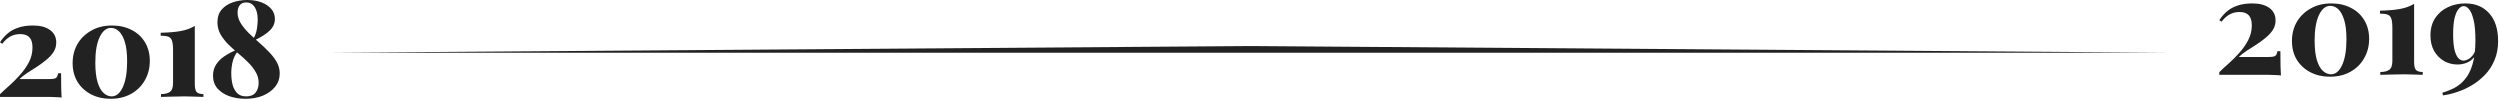
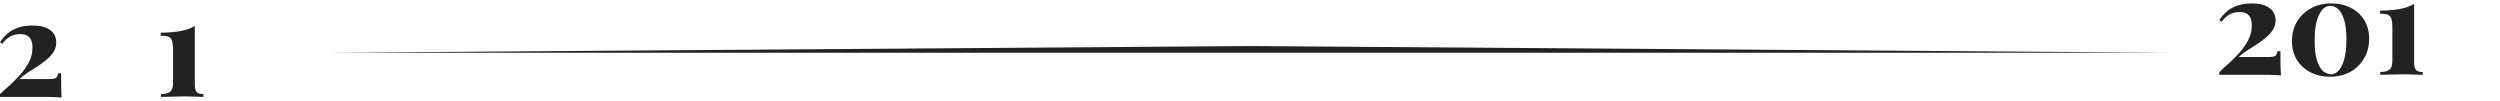
<svg xmlns="http://www.w3.org/2000/svg" width="745" height="30" viewBox="0 0 745 30" fill="none">
-   <path d="M73.638 0C75.291 0 76.731 0.24 77.957 0.72C79.211 1.2 80.184 1.867 80.877 2.72C81.571 3.547 81.918 4.52 81.918 5.64C81.918 7 81.384 8.173 80.317 9.16C79.278 10.147 77.797 11.093 75.877 12L75.558 11.44C75.877 10.933 76.131 10.347 76.317 9.68C76.504 9.013 76.624 8.347 76.677 7.68C76.757 6.987 76.797 6.4 76.797 5.92C76.797 4.267 76.491 2.987 75.877 2.08C75.264 1.173 74.424 0.72 73.358 0.72C72.531 0.72 71.891 1 71.438 1.56C71.011 2.12 70.797 2.84 70.797 3.72C70.797 4.813 71.104 5.867 71.718 6.88C72.331 7.867 73.104 8.827 74.037 9.76C74.998 10.693 76.011 11.627 77.078 12.56C78.144 13.467 79.144 14.413 80.078 15.4C81.037 16.36 81.824 17.373 82.438 18.44C83.051 19.507 83.358 20.667 83.358 21.92C83.358 23.387 82.918 24.68 82.037 25.8C81.157 26.92 79.944 27.813 78.397 28.48C76.877 29.12 75.131 29.44 73.157 29.44C71.451 29.44 69.851 29.187 68.358 28.68C66.891 28.147 65.704 27.373 64.797 26.36C63.917 25.32 63.477 24.053 63.477 22.56C63.477 21.307 63.784 20.2 64.397 19.24C65.011 18.28 65.838 17.453 66.877 16.76C67.944 16.04 69.131 15.413 70.438 14.88L70.757 15.44C70.064 16.293 69.584 17.293 69.317 18.44C69.051 19.56 68.918 20.68 68.918 21.8C68.918 23.053 69.051 24.213 69.317 25.28C69.611 26.32 70.078 27.16 70.718 27.8C71.358 28.413 72.237 28.72 73.358 28.72C74.611 28.72 75.544 28.347 76.157 27.6C76.771 26.827 77.078 25.867 77.078 24.72C77.078 23.493 76.771 22.387 76.157 21.4C75.571 20.387 74.811 19.427 73.877 18.52C72.971 17.613 71.984 16.72 70.918 15.84C69.877 14.96 68.891 14.067 67.957 13.16C67.051 12.227 66.291 11.227 65.677 10.16C65.091 9.093 64.797 7.907 64.797 6.6C64.797 5.08 65.211 3.84 66.037 2.88C66.891 1.893 67.984 1.173 69.317 0.72C70.677 0.24 72.118 0 73.638 0Z" fill="#222222" />
  <path d="M58.05 7.72V25.08C58.05 26.227 58.236 27.014 58.61 27.44C59.01 27.84 59.676 28.04 60.61 28.04V28.88C60.076 28.854 59.29 28.827 58.25 28.8C57.236 28.747 56.183 28.72 55.09 28.72C53.676 28.72 52.316 28.747 51.01 28.8C49.703 28.827 48.69 28.854 47.97 28.88V28.04C49.116 28.04 49.996 27.827 50.61 27.4C51.25 26.947 51.57 26.067 51.57 24.76V14.96C51.57 13.68 51.463 12.733 51.25 12.12C51.036 11.507 50.663 11.107 50.13 10.92C49.596 10.733 48.85 10.64 47.89 10.64V9.76C50.316 9.707 52.316 9.534 53.89 9.24C55.463 8.947 56.85 8.44 58.05 7.72Z" fill="#222222" />
-   <path d="M33.364 7.6C35.577 7.6 37.524 8.04 39.204 8.92C40.91 9.773 42.244 11 43.204 12.6C44.164 14.173 44.644 16.027 44.644 18.16C44.644 20.293 44.15 22.213 43.164 23.92C42.204 25.627 40.844 26.973 39.084 27.96C37.324 28.947 35.27 29.44 32.924 29.44C30.79 29.44 28.87 29 27.164 28.12C25.457 27.24 24.11 26.013 23.124 24.44C22.137 22.84 21.644 20.96 21.644 18.8C21.644 16.693 22.124 14.8 23.084 13.12C24.07 11.44 25.444 10.107 27.204 9.12C28.964 8.107 31.017 7.6 33.364 7.6ZM33.044 8.32C31.684 8.32 30.564 9.24 29.684 11.08C28.83 12.893 28.404 15.427 28.404 18.68C28.404 21.08 28.63 23.027 29.084 24.52C29.537 25.987 30.137 27.053 30.884 27.72C31.63 28.387 32.43 28.72 33.284 28.72C34.644 28.72 35.75 27.8 36.604 25.96C37.457 24.093 37.884 21.533 37.884 18.28C37.884 15.88 37.657 13.96 37.204 12.52C36.75 11.053 36.164 9.987 35.444 9.32C34.724 8.653 33.924 8.32 33.044 8.32Z" fill="#222222" />
  <path d="M9.84 7.6C11.973 7.6 13.653 8.04 14.88 8.92C16.133 9.8 16.76 11.053 16.76 12.68C16.76 13.72 16.493 14.653 15.96 15.48C15.427 16.307 14.72 17.08 13.84 17.8C12.987 18.52 12.067 19.2 11.08 19.84C10.093 20.453 9.133 21.067 8.2 21.68C7.267 22.293 6.467 22.92 5.8 23.56H14.64C15.733 23.56 16.427 23.44 16.72 23.2C17.013 22.933 17.213 22.48 17.32 21.84H18.2C18.2 23.733 18.213 25.213 18.24 26.28C18.267 27.347 18.307 28.28 18.36 29.08C18.12 29.027 17.68 28.987 17.04 28.96C16.4 28.933 15.667 28.907 14.84 28.88C14.013 28.88 13.2 28.88 12.4 28.88H0V28.08C0.747 27.333 1.653 26.493 2.72 25.56C3.813 24.6 4.88 23.533 5.92 22.36C6.987 21.187 7.88 19.92 8.6 18.56C9.32 17.2 9.68 15.733 9.68 14.16C9.68 12.773 9.373 11.76 8.76 11.12C8.147 10.48 7.24 10.16 6.04 10.16C4.893 10.16 3.88 10.413 3 10.92C2.147 11.4 1.373 12.107 0.68 13.04L0 12.6C0.587 11.667 1.307 10.827 2.16 10.08C3.013 9.307 4.067 8.707 5.32 8.28C6.573 7.827 8.08 7.6 9.84 7.6Z" fill="#222222" />
  <path d="M647.357 15.72H97.357L372.857 13.72L647.357 15.72Z" fill="#222222" />
-   <path d="M734.635 1.02C737.675 1.02 740.062 2.007 741.795 3.98C743.555 5.927 744.435 8.687 744.435 12.26C744.435 14.367 744.075 16.26 743.355 17.94C742.662 19.62 741.715 21.073 740.515 22.3C739.342 23.527 738.035 24.567 736.595 25.42C735.155 26.273 733.688 26.94 732.195 27.42C730.702 27.927 729.302 28.26 727.995 28.42L727.835 27.62C729.035 27.273 730.208 26.807 731.355 26.22C732.528 25.633 733.582 24.78 734.515 23.66C735.475 22.567 736.235 21.087 736.795 19.22C737.382 17.327 737.675 14.9 737.675 11.94C737.675 9.38 737.488 7.367 737.115 5.9C736.768 4.433 736.328 3.393 735.795 2.78C735.288 2.14 734.755 1.82 734.195 1.82C733.662 1.82 733.155 2.1 732.675 2.66C732.195 3.22 731.795 4.113 731.475 5.34C731.182 6.567 731.035 8.193 731.035 10.22C731.035 12.113 731.168 13.647 731.435 14.82C731.728 15.967 732.102 16.793 732.555 17.3C733.035 17.807 733.555 18.06 734.115 18.06C734.542 18.06 735.008 17.927 735.515 17.66C736.022 17.393 736.502 16.967 736.955 16.38C737.408 15.767 737.728 14.967 737.915 13.98L738.275 14.26C738.142 15.46 737.768 16.433 737.155 17.18C736.568 17.9 735.848 18.42 734.995 18.74C734.142 19.06 733.248 19.22 732.315 19.22C730.875 19.22 729.542 18.873 728.315 18.18C727.088 17.46 726.102 16.46 725.355 15.18C724.635 13.873 724.275 12.34 724.275 10.58C724.275 8.5 724.755 6.753 725.715 5.34C726.675 3.927 727.928 2.86 729.475 2.14C731.048 1.393 732.768 1.02 734.635 1.02Z" fill="#222222" />
  <path d="M719.407 1.14V18.5C719.407 19.647 719.594 20.433 719.967 20.86C720.367 21.26 721.034 21.46 721.967 21.46V22.3C721.434 22.273 720.647 22.247 719.607 22.22C718.594 22.167 717.54 22.14 716.447 22.14C715.034 22.14 713.674 22.167 712.367 22.22C711.06 22.247 710.047 22.273 709.327 22.3V21.46C710.474 21.46 711.354 21.247 711.967 20.82C712.607 20.367 712.927 19.487 712.927 18.18V8.38C712.927 7.1 712.82 6.153 712.607 5.54C712.394 4.927 712.02 4.527 711.487 4.34C710.954 4.153 710.207 4.06 709.247 4.06V3.18C711.674 3.127 713.674 2.953 715.247 2.66C716.82 2.367 718.207 1.86 719.407 1.14Z" fill="#222222" />
  <path d="M694.721 1.02C696.934 1.02 698.881 1.46 700.561 2.34C702.268 3.193 703.601 4.42 704.561 6.02C705.521 7.593 706.001 9.447 706.001 11.58C706.001 13.713 705.508 15.633 704.521 17.34C703.561 19.047 702.201 20.393 700.441 21.38C698.681 22.367 696.628 22.86 694.281 22.86C692.148 22.86 690.228 22.42 688.521 21.54C686.814 20.66 685.468 19.433 684.481 17.86C683.494 16.26 683.001 14.38 683.001 12.22C683.001 10.113 683.481 8.22 684.441 6.54C685.428 4.86 686.801 3.527 688.561 2.54C690.321 1.527 692.374 1.02 694.721 1.02ZM694.401 1.74C693.041 1.74 691.921 2.66 691.041 4.5C690.188 6.313 689.761 8.847 689.761 12.1C689.761 14.5 689.988 16.447 690.441 17.94C690.894 19.407 691.494 20.473 692.241 21.14C692.988 21.807 693.788 22.14 694.641 22.14C696.001 22.14 697.108 21.22 697.961 19.38C698.814 17.513 699.241 14.953 699.241 11.7C699.241 9.3 699.014 7.38 698.561 5.94C698.108 4.473 697.521 3.407 696.801 2.74C696.081 2.073 695.281 1.74 694.401 1.74Z" fill="#222222" />
  <path d="M671.197 1.02C673.331 1.02 675.011 1.46 676.237 2.34C677.491 3.22 678.117 4.473 678.117 6.1C678.117 7.14 677.851 8.073 677.317 8.9C676.784 9.727 676.077 10.5 675.197 11.22C674.344 11.94 673.424 12.62 672.437 13.26C671.451 13.873 670.491 14.487 669.557 15.1C668.624 15.713 667.824 16.34 667.157 16.98H675.997C677.091 16.98 677.784 16.86 678.077 16.62C678.371 16.353 678.571 15.9 678.677 15.26H679.557C679.557 17.153 679.571 18.633 679.597 19.7C679.624 20.767 679.664 21.7 679.717 22.5C679.477 22.447 679.037 22.407 678.397 22.38C677.757 22.353 677.024 22.327 676.197 22.3C675.371 22.3 674.557 22.3 673.757 22.3H661.357V21.5C662.104 20.753 663.011 19.913 664.077 18.98C665.171 18.02 666.237 16.953 667.277 15.78C668.344 14.607 669.237 13.34 669.957 11.98C670.677 10.62 671.037 9.153 671.037 7.58C671.037 6.193 670.731 5.18 670.117 4.54C669.504 3.9 668.597 3.58 667.397 3.58C666.251 3.58 665.237 3.833 664.357 4.34C663.504 4.82 662.731 5.527 662.037 6.46L661.357 6.02C661.944 5.087 662.664 4.247 663.517 3.5C664.371 2.727 665.424 2.127 666.677 1.7C667.931 1.247 669.437 1.02 671.197 1.02Z" fill="#222222" />
</svg>